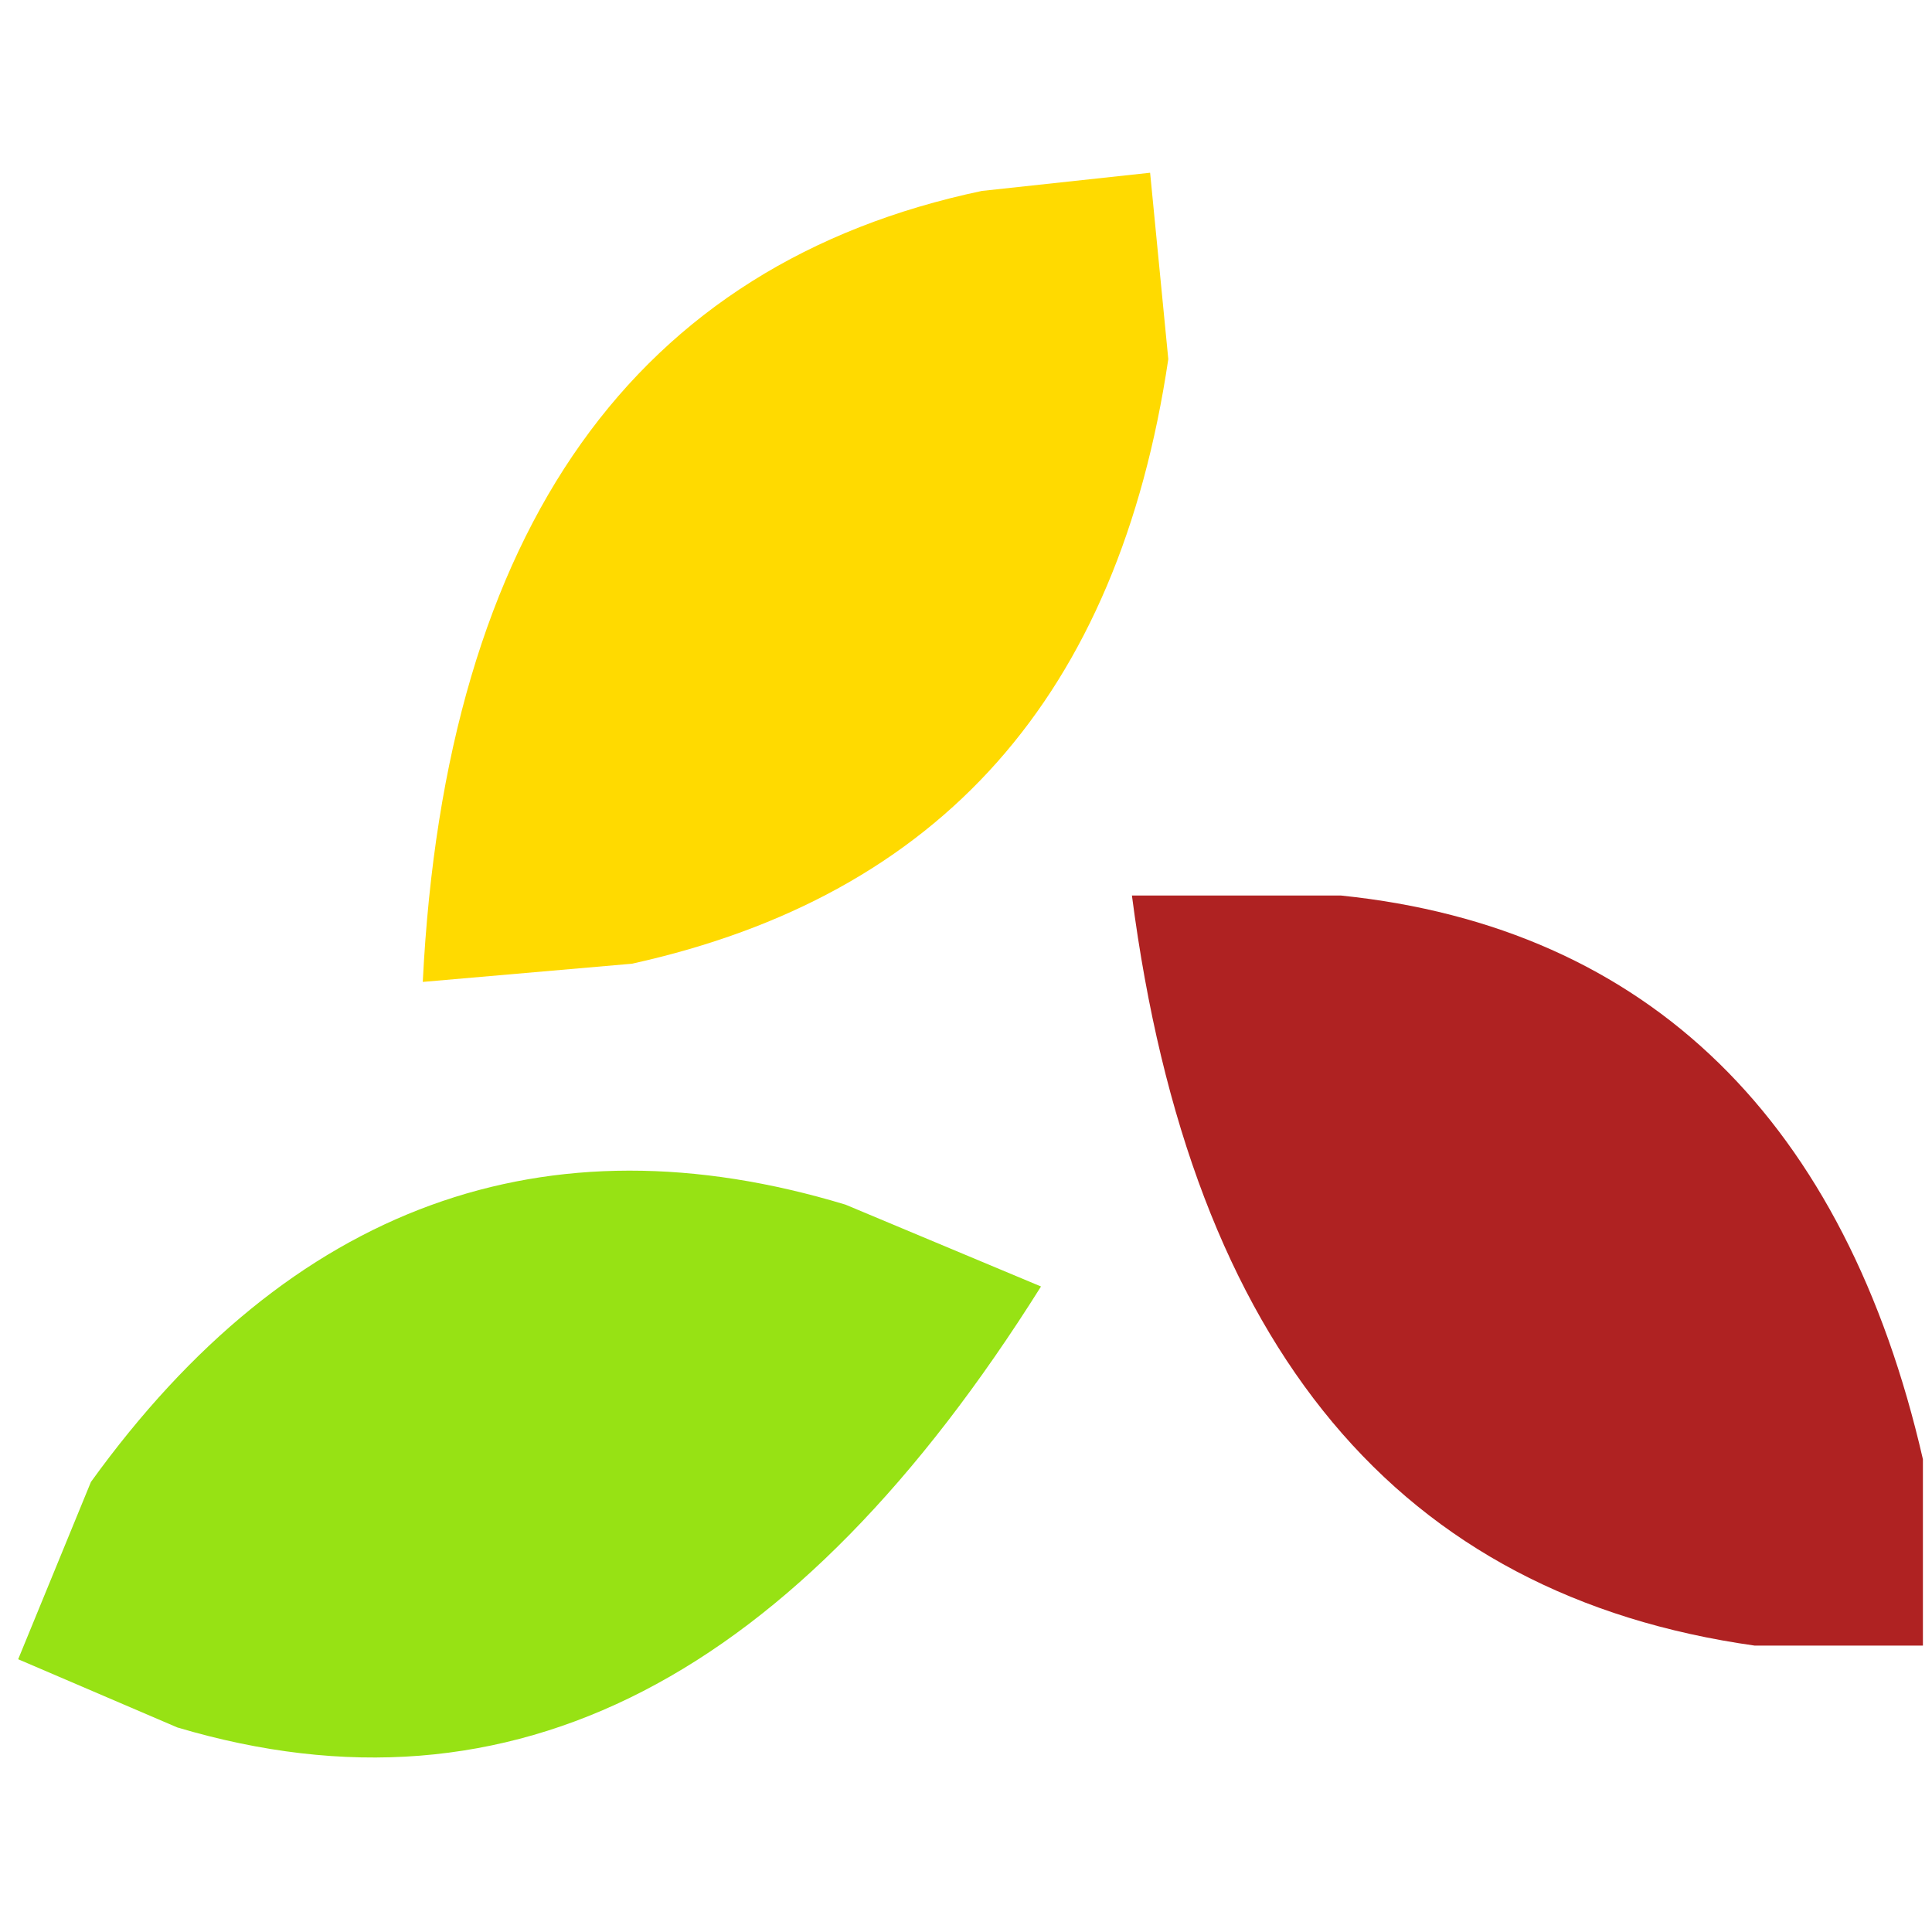
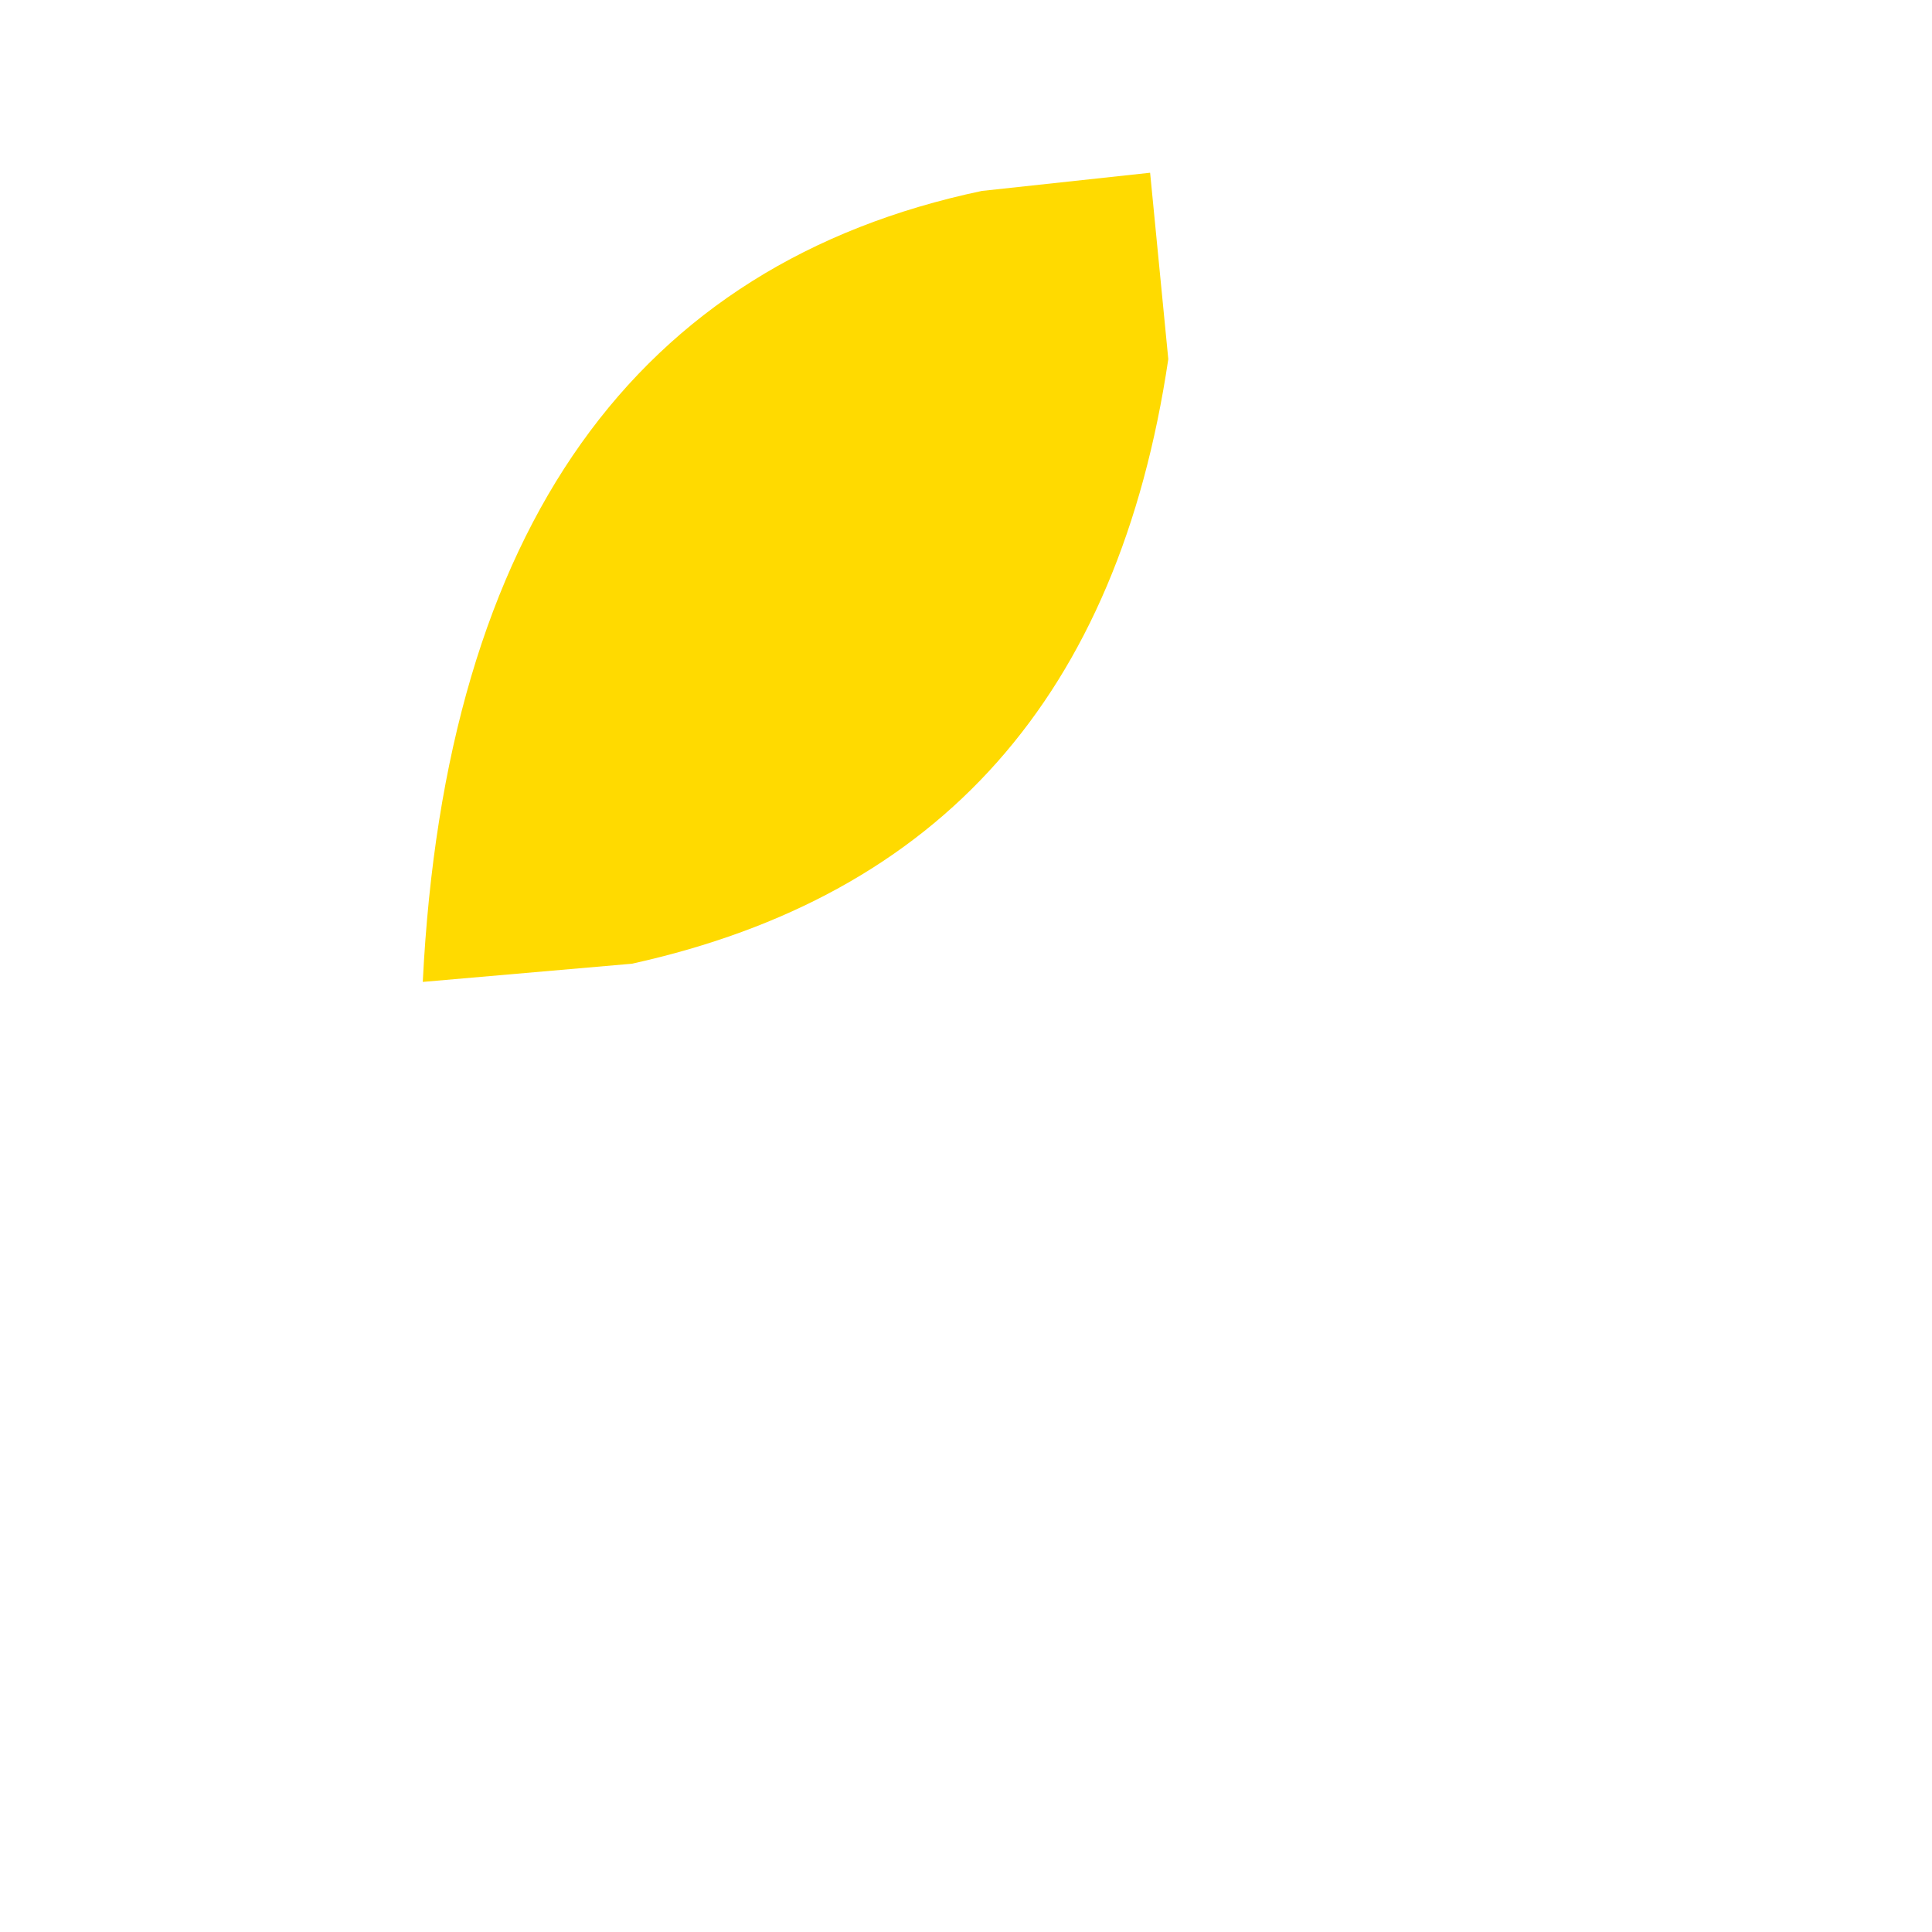
<svg xmlns="http://www.w3.org/2000/svg" version="1.1" id="Слой_1" x="0px" y="0px" viewBox="0 0 42.5 42.5" style="enable-background:new 0 0 42.5 42.5;" xml:space="preserve">
  <style type="text/css">
	.st0{fill:#97E214;}
	.st1{fill:#FFDA00;}
	.st2{fill:#AF2222;}
</style>
-   <path class="st0" d="M2,32.6c4.4-6.1,10-8.1,16.6-6.1l4.3,1.8C17.5,36.9,11.3,40.2,3.9,38l-3.5-1.5L2,32.6z" />
  <path class="st1" d="M25.7,7.9c-1.1,7.4-5,11.8-11.8,13.3l-4.6,0.4C9.8,11.6,14,5.8,21.6,4.2l3.7-0.4L25.7,7.9z" />
-   <path class="st2" d="M42.5,36.2h-3.9c-7.8-1.1-12.4-6.5-13.7-16.5h4.6c6.8,0.7,11.1,5,12.8,12.4v4.1H42.5z" />
</svg>